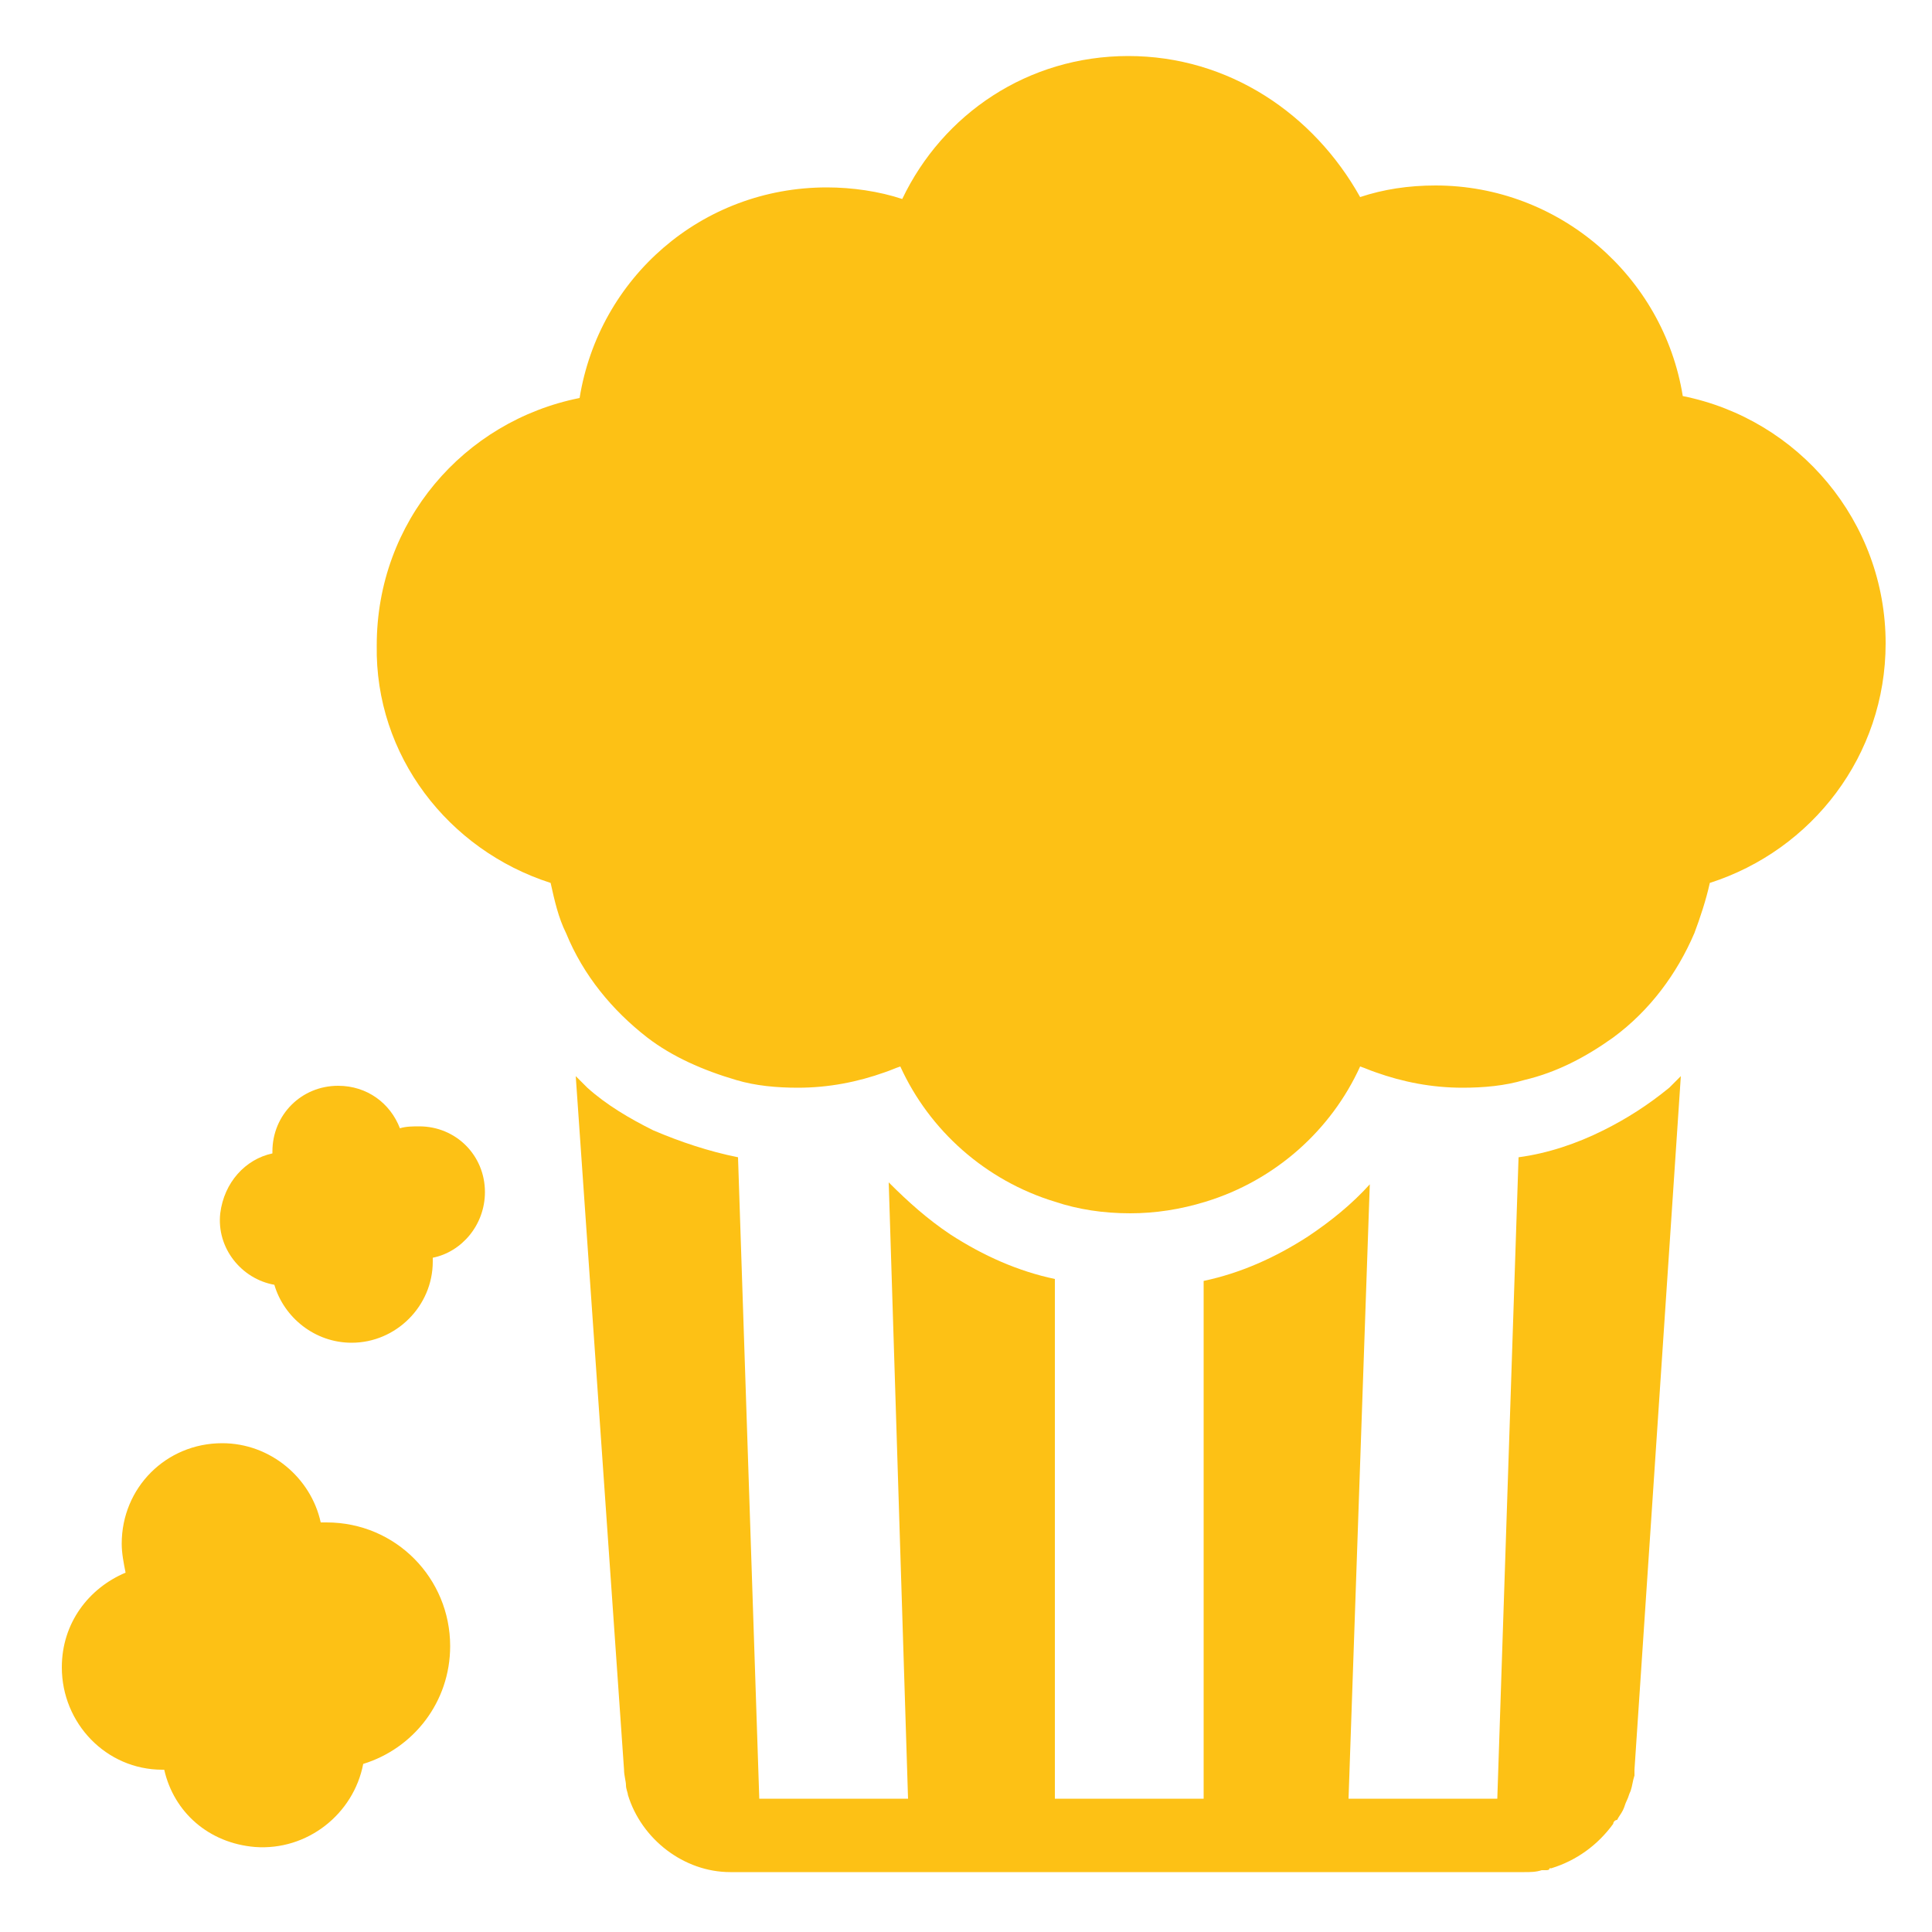
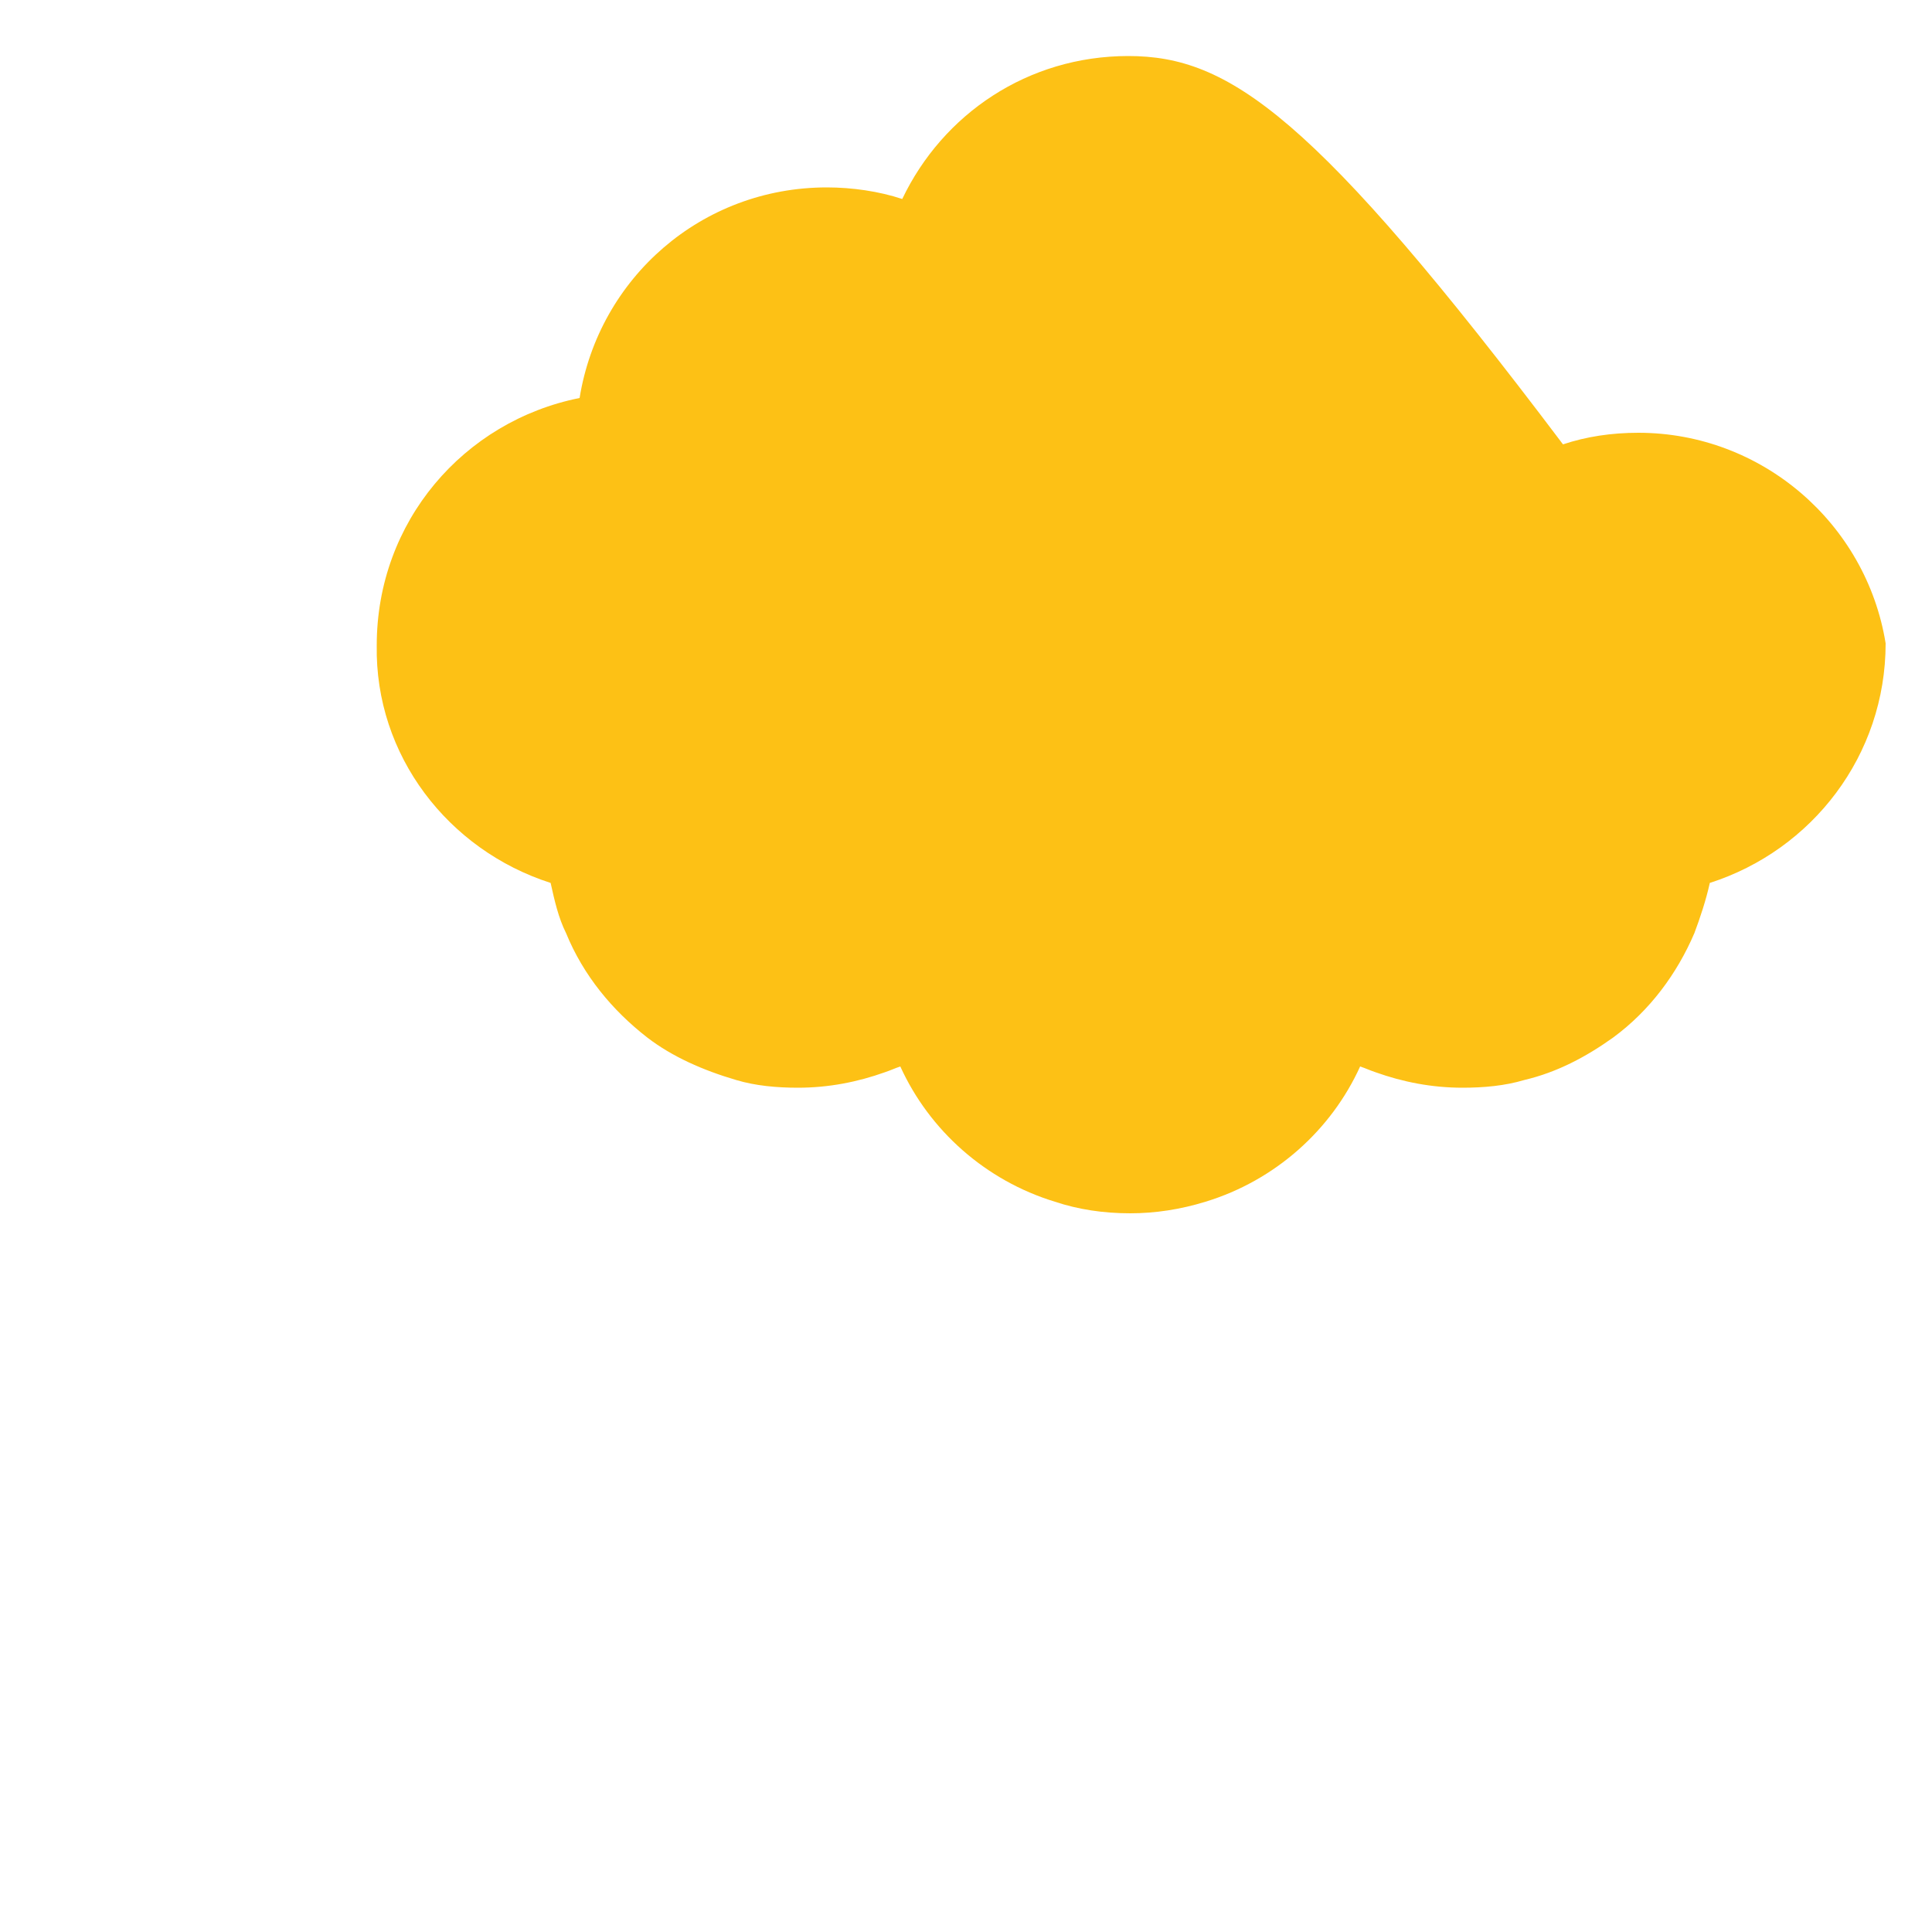
<svg xmlns="http://www.w3.org/2000/svg" version="1.1" id="Layer_1" x="0px" y="0px" viewBox="0 0 100 100" style="enable-background:new 0 0 100 100;" xml:space="preserve">
  <style type="text/css">
	.st0{fill:#fdc115;}
</style>
  <g>
    <g>
-       <path class="st0" d="M38.2,59.9c-1.5-0.3-3-0.8-4.4-1.4c-1.2-0.6-2.4-1.3-3.4-2.2c-0.2-0.2-0.4-0.4-0.6-0.6l2.5,35.9    c0,0.3,0.1,0.6,0.1,0.8c0,0.2,0.1,0.4,0.1,0.5c0.7,2.3,2.9,4,5.3,4h1.6h7.7h7.4h7.7h7.4h7.7h1.6c0.3,0,0.6,0,0.9-0.1    c0.1,0,0.2,0,0.2,0c0.1,0,0.2,0,0.2-0.1c0,0,0,0,0.1,0c1.3-0.4,2.4-1.2,3.2-2.3c0-0.1,0.1-0.2,0.2-0.2c0.1-0.2,0.2-0.3,0.3-0.5    c0.1-0.2,0.1-0.3,0.2-0.5c0.1-0.2,0.1-0.3,0.2-0.5c0.1-0.3,0.1-0.5,0.2-0.8c0-0.1,0-0.2,0-0.3L87,55.7c-0.2,0.2-0.4,0.4-0.6,0.6    c-1.1,0.9-2.2,1.6-3.4,2.2c-1.4,0.7-2.9,1.2-4.4,1.4l-1.1,33.2h-7.7l1.1-31.8c-0.9,1-2,1.9-3.2,2.7c-1.7,1.1-3.5,1.9-5.4,2.3v26.8    h-7.7V66.2c-1.9-0.4-3.7-1.2-5.4-2.3c-1.2-0.8-2.2-1.7-3.2-2.7L47,93.1h-7.7L38.2,59.9z" />
-       <path class="st0" d="M28.5,45.7c0.2,0.9,0.4,1.8,0.8,2.6l0,0c0.9,2.2,2.4,4,4.2,5.4c1.3,1,2.9,1.7,4.6,2.2c1,0.3,2.1,0.4,3.2,0.4    c1.6,0,3.1-0.3,4.5-0.8c0.3-0.1,0.5-0.2,0.8-0.3c1.5,3.3,4.4,5.9,8,7c1.2,0.4,2.5,0.6,3.9,0.6c1.3,0,2.6-0.2,3.9-0.6    c3.6-1.1,6.5-3.7,8-7c0.3,0.1,0.5,0.2,0.8,0.3c1.4,0.5,2.9,0.8,4.5,0.8c1.1,0,2.2-0.1,3.2-0.4c1.7-0.4,3.2-1.2,4.6-2.2    c1.9-1.4,3.3-3.3,4.2-5.4c0.3-0.8,0.6-1.7,0.8-2.6c5.3-1.7,9.1-6.6,9.1-12.4c0-6.3-4.5-11.6-10.5-12.8c-1-6.2-6.4-10.9-12.8-10.9    c-1.4,0-2.7,0.2-3.9,0.6C68,5.9,63.6,2.9,58.4,2.9c-5.2,0-9.6,3-11.7,7.4c-1.2-0.4-2.6-0.6-3.9-0.6c-6.5,0-11.8,4.7-12.8,10.9    c-6,1.2-10.5,6.4-10.5,12.8C19.4,39.1,23.2,44,28.5,45.7z" />
-       <path class="st0" d="M8.4,91.6c0,0,0.1,0,0.1,0c0.5,2.2,2.3,3.8,4.7,4c2.7,0.2,5.1-1.7,5.6-4.3c2.6-0.8,4.5-3.2,4.5-6.1    c0-3.5-2.8-6.4-6.4-6.4c-0.1,0-0.2,0-0.3,0c-0.5-2.3-2.6-4.1-5.1-4.1c-2.9,0-5.2,2.3-5.2,5.2c0,0.5,0.1,1,0.2,1.5    c-1.9,0.8-3.3,2.6-3.3,4.9C3.2,89.2,5.5,91.6,8.4,91.6z" />
-       <path class="st0" d="M14.2,66.5c0.5,1.7,2.1,3,4,3c2.3,0,4.2-1.9,4.2-4.2c0-0.1,0-0.1,0-0.2c1.5-0.3,2.7-1.7,2.7-3.4    c0-1.9-1.5-3.4-3.4-3.4c-0.3,0-0.7,0-1,0.1c-0.5-1.3-1.7-2.2-3.2-2.2c-1.9,0-3.4,1.5-3.4,3.4c0,0,0,0.1,0,0.1    c-1.4,0.3-2.5,1.5-2.7,3.1C11.2,64.6,12.5,66.2,14.2,66.5z" />
+       <path class="st0" d="M28.5,45.7c0.2,0.9,0.4,1.8,0.8,2.6l0,0c0.9,2.2,2.4,4,4.2,5.4c1.3,1,2.9,1.7,4.6,2.2c1,0.3,2.1,0.4,3.2,0.4    c1.6,0,3.1-0.3,4.5-0.8c0.3-0.1,0.5-0.2,0.8-0.3c1.5,3.3,4.4,5.9,8,7c1.2,0.4,2.5,0.6,3.9,0.6c1.3,0,2.6-0.2,3.9-0.6    c3.6-1.1,6.5-3.7,8-7c0.3,0.1,0.5,0.2,0.8,0.3c1.4,0.5,2.9,0.8,4.5,0.8c1.1,0,2.2-0.1,3.2-0.4c1.7-0.4,3.2-1.2,4.6-2.2    c1.9-1.4,3.3-3.3,4.2-5.4c0.3-0.8,0.6-1.7,0.8-2.6c5.3-1.7,9.1-6.6,9.1-12.4c-1-6.2-6.4-10.9-12.8-10.9    c-1.4,0-2.7,0.2-3.9,0.6C68,5.9,63.6,2.9,58.4,2.9c-5.2,0-9.6,3-11.7,7.4c-1.2-0.4-2.6-0.6-3.9-0.6c-6.5,0-11.8,4.7-12.8,10.9    c-6,1.2-10.5,6.4-10.5,12.8C19.4,39.1,23.2,44,28.5,45.7z" />
    </g>
  </g>
</svg>